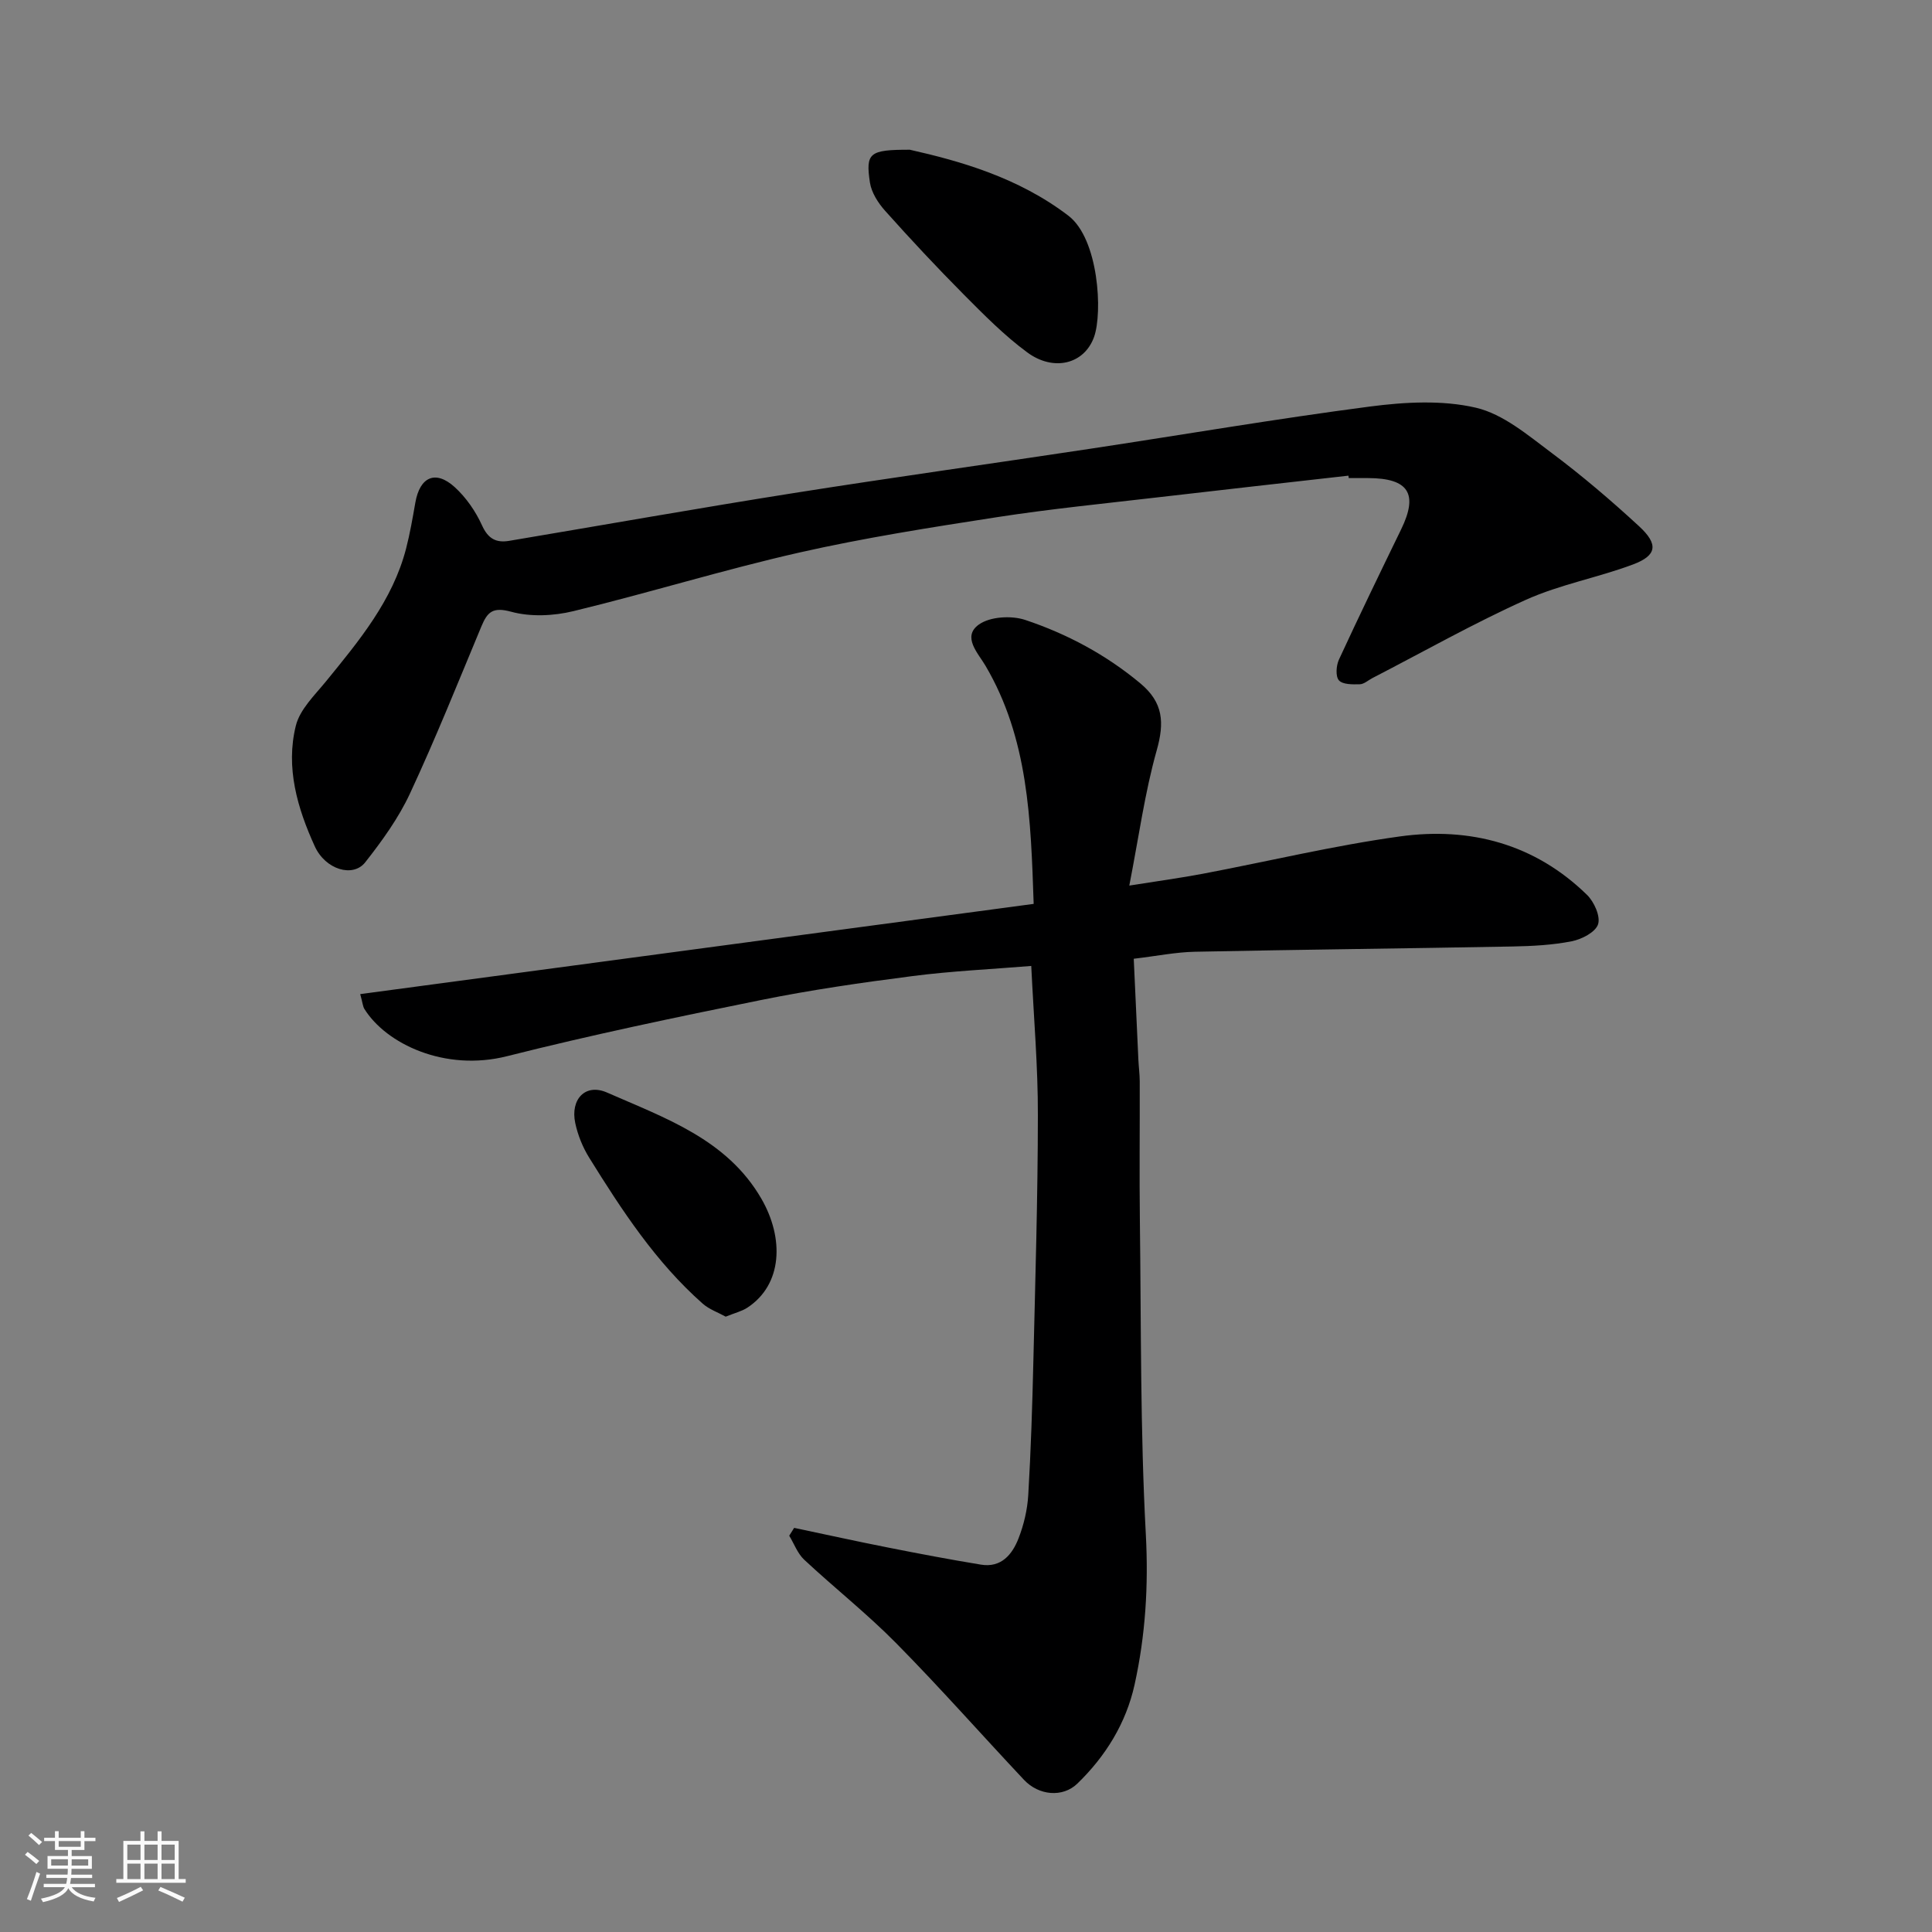
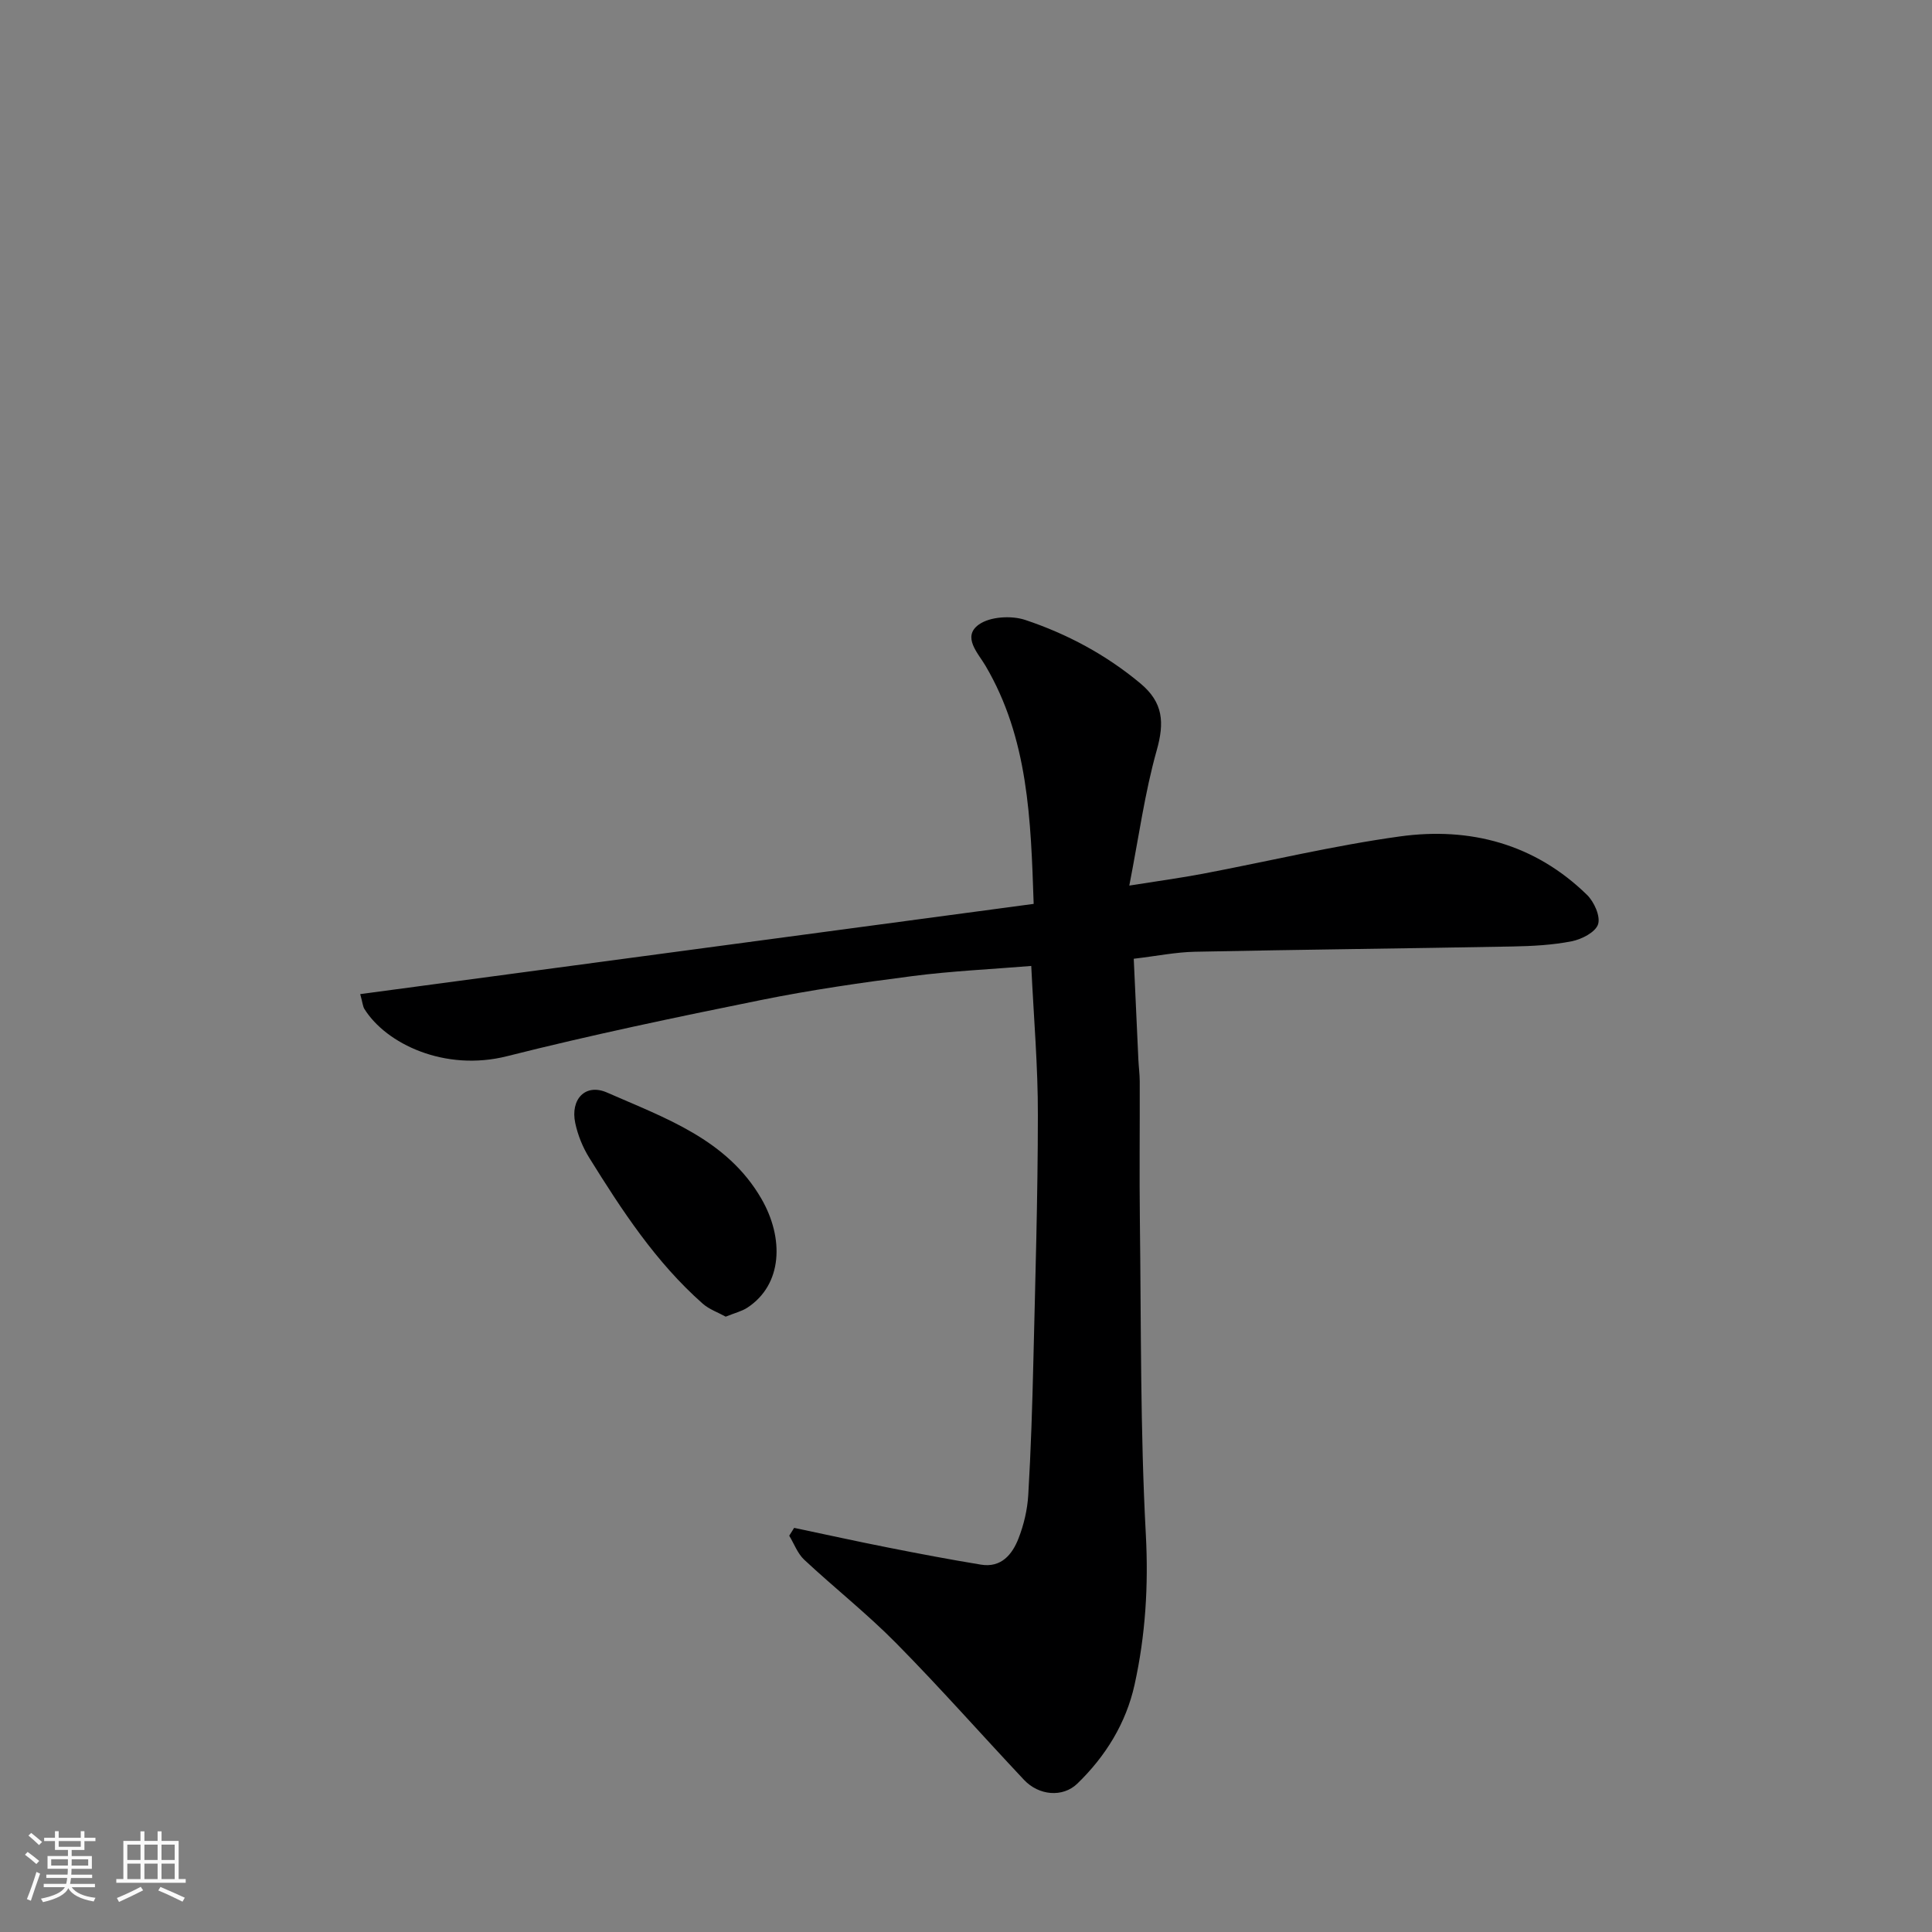
<svg xmlns="http://www.w3.org/2000/svg" enable-background="new 0 0 400 400" viewBox="0 0 400 400">
  <rect x="0" y="0" width="400" height="400" fill="#808080" stroke="none" />
  <path d="m5.17 384 .55-.58c.85.61 1.65 1.24 2.4 1.87l-.59.64c-.83-.73-1.62-1.38-2.36-1.93m1.22 9.53-.82-.34c.71-1.76 1.37-3.64 1.98-5.63.24.13.5.25.76.36-.6 1.67-1.24 3.54-1.92 5.61m-.5-13.5.57-.54c.56.44 1.31 1.06 2.26 1.87l-.64.64c-.68-.66-1.41-1.32-2.19-1.97m3.25.46h2.24v-1.36h.77v1.36h4.57v-1.36h.76v1.36h2.28v.69h-2.28v1.84h-2.64v1.26h4.18v2.64h-4.21c0 .45-.02.86-.05 1.21h4.32v.69h-4.38c-.04.34-.1.75-.19 1.22h5.15v.69h-4.82c.87 1.19 2.51 1.92 4.93 2.19-.17.31-.3.57-.37.76-2.77-.49-4.52-1.41-5.26-2.76-.56 1.26-2.3 2.23-5.24 2.9-.12-.24-.26-.48-.43-.72 2.73-.55 4.38-1.34 4.96-2.38h-4.38v-.69h4.65c.1-.38.17-.79.21-1.22h-4.32v-.69h4.4c.03-.34.05-.75.05-1.21h-4.2v-2.64h4.23v-1.26h-2.69v-1.84h-2.24zm1.46 4.46v1.29h3.45c.01-.4.02-.57.01-.53v-.32-.45h-3.46zm1.55-2.59h4.57v-1.19h-4.57zm6.11 2.59h-3.42v.77c-.01.19-.01.37-.02.53h3.44z" fill="#fafafa" />
  <path d="m32.63 379.16h.82v1.98h3.54v7.89h1.46v.78h-14.37v-.78h1.46v-7.89h3.54v-1.98h.82v1.98h2.73zm-3.49 11.48.5.73c-1.61.82-3.28 1.63-5 2.41-.13-.27-.28-.55-.44-.82 1.75-.72 3.4-1.49 4.94-2.32m-2.78-5.55h2.73v-3.18h-2.73zm0 3.95h2.73v-3.2h-2.73zm3.54-3.95h2.73v-3.18h-2.73zm0 3.95h2.73v-3.2h-2.73zm7.89 4.68c-1.84-.92-3.51-1.7-5.02-2.32l.45-.73c1.89.8 3.57 1.55 5.04 2.23zm-1.62-11.81h-2.73v3.18h2.73zm-2.73 7.13h2.73v-3.2h-2.73z" fill="#fafafa" />
  <g fill="#000001">
    <path d="m213.51 199.99c-8.29.68-16.49 1.05-24.61 2.1-10.53 1.35-21.06 2.87-31.46 4.98-17.55 3.55-35.1 7.22-52.45 11.6-12.9 3.26-25.05-2.57-29.54-9.77-.33-.52-.36-1.23-.87-3.08 46.64-6.25 92.96-12.45 139.43-18.68-.59-17.58-1.11-34.26-9.99-49.33-1.52-2.58-4.89-5.99-1.35-8.51 2.32-1.65 6.73-1.9 9.59-.95 8.66 2.89 16.69 7.18 23.82 13.12 4.8 3.99 5.02 8.15 3.4 13.9-2.46 8.73-3.68 17.8-5.67 27.98 6.1-.97 10.69-1.59 15.23-2.45 13.61-2.58 27.12-5.84 40.82-7.73 14.52-2 27.93 1.56 38.72 12.11 1.47 1.44 2.82 4.44 2.28 6.09-.54 1.64-3.4 3.11-5.46 3.51-4 .79-8.15 1-12.24 1.08-21.93.41-43.86.64-65.79 1.09-3.92.08-7.82.88-12.64 1.45.31 6.83.63 13.87.96 20.92.07 1.48.27 2.97.28 4.45.03 9.67-.09 19.33.03 29 .27 21.6.07 43.23 1.23 64.78.57 10.63-.07 20.92-2.33 31.15-1.76 7.97-6 14.82-11.85 20.48-3.04 2.94-7.99 2.46-11.03-.77-8.84-9.4-17.39-19.1-26.45-28.28-6.01-6.1-12.78-11.44-19.05-17.29-1.39-1.29-2.1-3.31-3.12-4.99.34-.54.68-1.08 1.02-1.62 6.48 1.36 12.94 2.79 19.43 4.07 6.4 1.27 12.8 2.48 19.23 3.54 4.2.7 6.49-2.09 7.79-5.42 1.11-2.84 1.84-5.96 2.02-9 .55-9.25.84-18.53 1.06-27.8.4-16.93.92-33.86.93-50.8.03-10.04-.85-20.12-1.37-30.93z" />
-     <path d="m279.18 98.48c-13.05 1.48-26.1 2.93-39.14 4.45-11.23 1.31-22.49 2.42-33.66 4.15-13.7 2.12-27.43 4.27-40.94 7.33-15.68 3.56-31.08 8.33-46.72 12.12-4.11 1-8.89 1.22-12.9.12-3.82-1.04-4.91.07-6.15 3.03-4.82 11.57-9.49 23.23-14.78 34.59-2.37 5.1-5.78 9.82-9.28 14.27-2.52 3.2-8.23 1.53-10.44-3.32-3.6-7.89-6.07-16.31-3.92-24.97.84-3.39 3.91-6.32 6.27-9.21 6.82-8.38 13.75-16.67 16.55-27.44.81-3.13 1.36-6.34 1.92-9.53.93-5.35 4.18-6.83 8.16-3.21 2.36 2.15 4.33 5.01 5.65 7.92 1.27 2.8 2.94 3.65 5.66 3.19 19.63-3.3 39.24-6.78 58.9-9.89 20.34-3.22 40.74-6.05 61.1-9.13 19.39-2.93 38.72-6.24 58.16-8.78 7.23-.94 14.97-1.38 21.94.24 5.67 1.32 10.8 5.71 15.7 9.37 6.3 4.71 12.32 9.85 18.11 15.19 4.04 3.73 3.67 6.04-1.26 7.89-7.28 2.73-15.11 4.14-22.16 7.31-10.84 4.87-21.23 10.76-31.81 16.22-.87.45-1.73 1.26-2.61 1.28-1.49.04-3.54.07-4.32-.81-.73-.82-.57-3.05 0-4.29 4.18-9.05 8.53-18.03 12.89-26.99 3.58-7.37 1.54-10.58-6.86-10.6-1.33 0-2.67 0-4 0-.03-.15-.05-.33-.06-.5z" />
-     <path d="m188.37 31c10.39 2.34 22.47 5.74 32.83 13.66 6.28 4.8 7.12 20.07 5.31 25.11-2.04 5.66-8.4 7.2-13.84 3.18-4.75-3.5-8.96-7.78-13.14-11.98-5.58-5.62-11-11.42-16.28-17.33-1.45-1.62-2.82-3.77-3.14-5.84-.92-6.16-.14-6.81 8.26-6.8z" />
    <path d="m150.25 272.6c-1.56-.87-3.41-1.5-4.77-2.7-9.71-8.58-16.72-19.31-23.48-30.19-1.35-2.17-2.37-4.69-2.9-7.19-1.05-4.92 2.09-8.29 6.58-6.32 11.98 5.27 24.85 9.67 31.96 21.99 4.72 8.17 4.4 17.76-2.91 22.55-1.16.76-2.6 1.09-4.48 1.86z" />
  </g>
</svg>